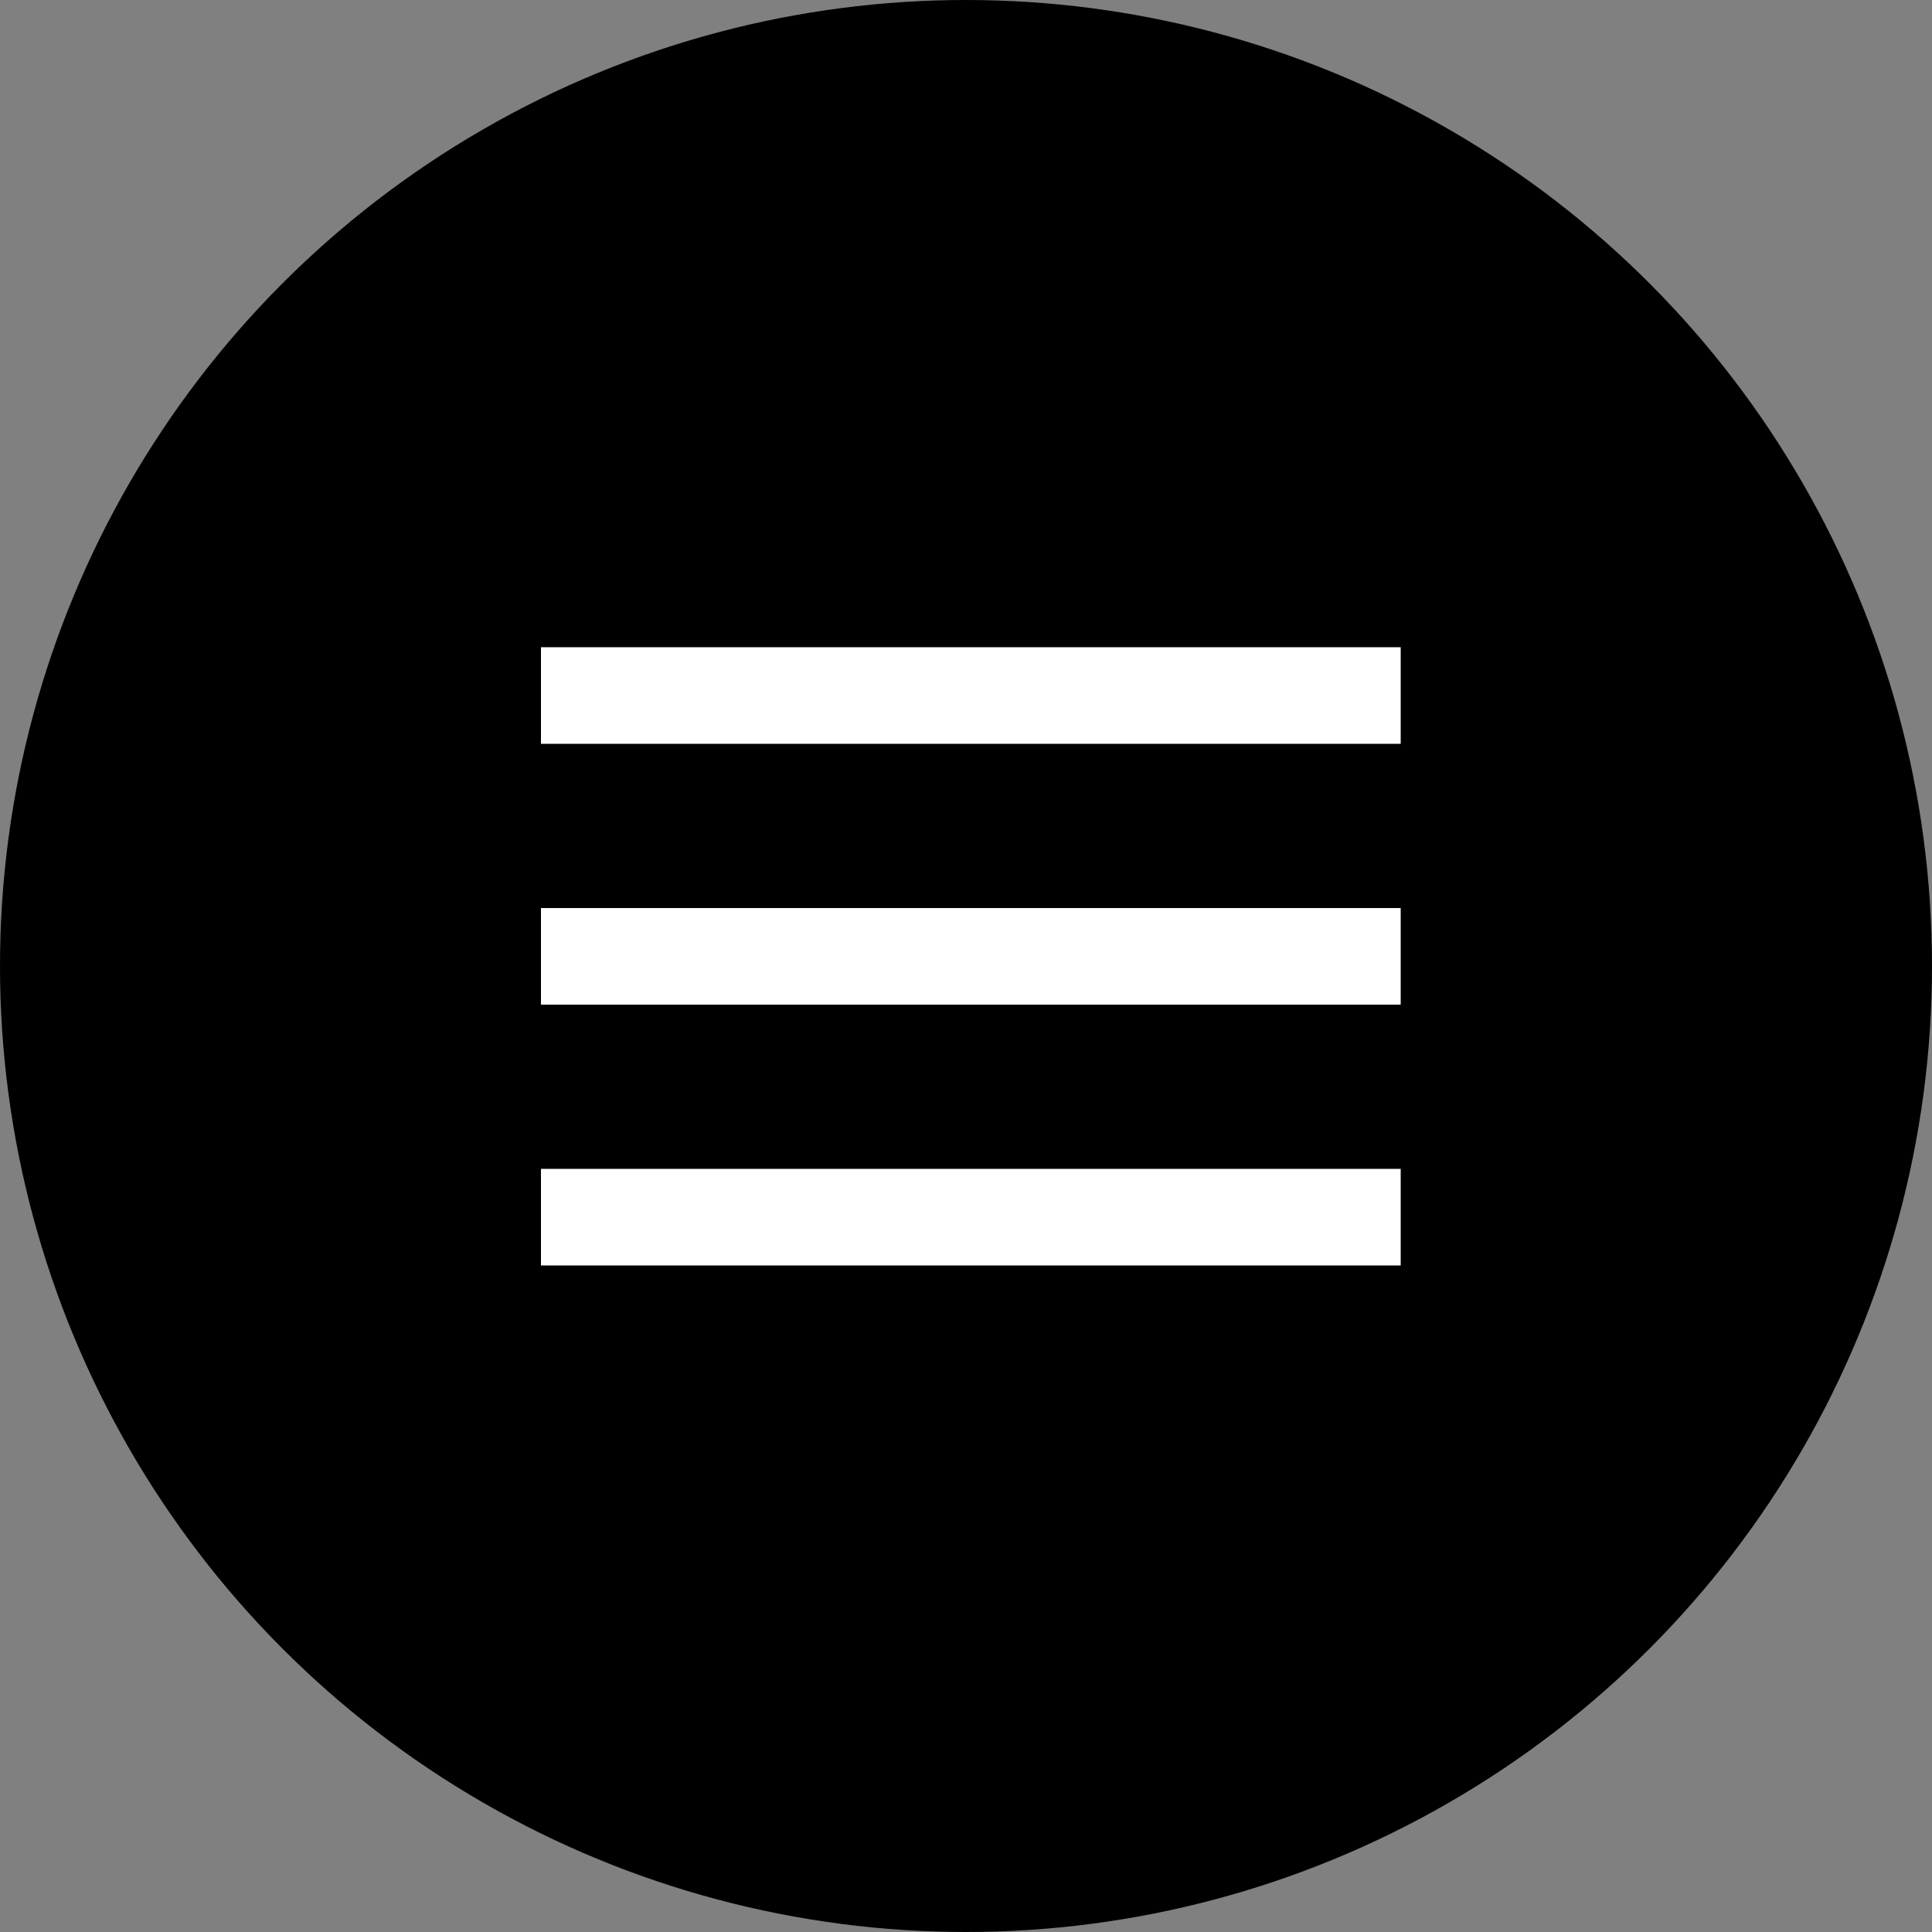
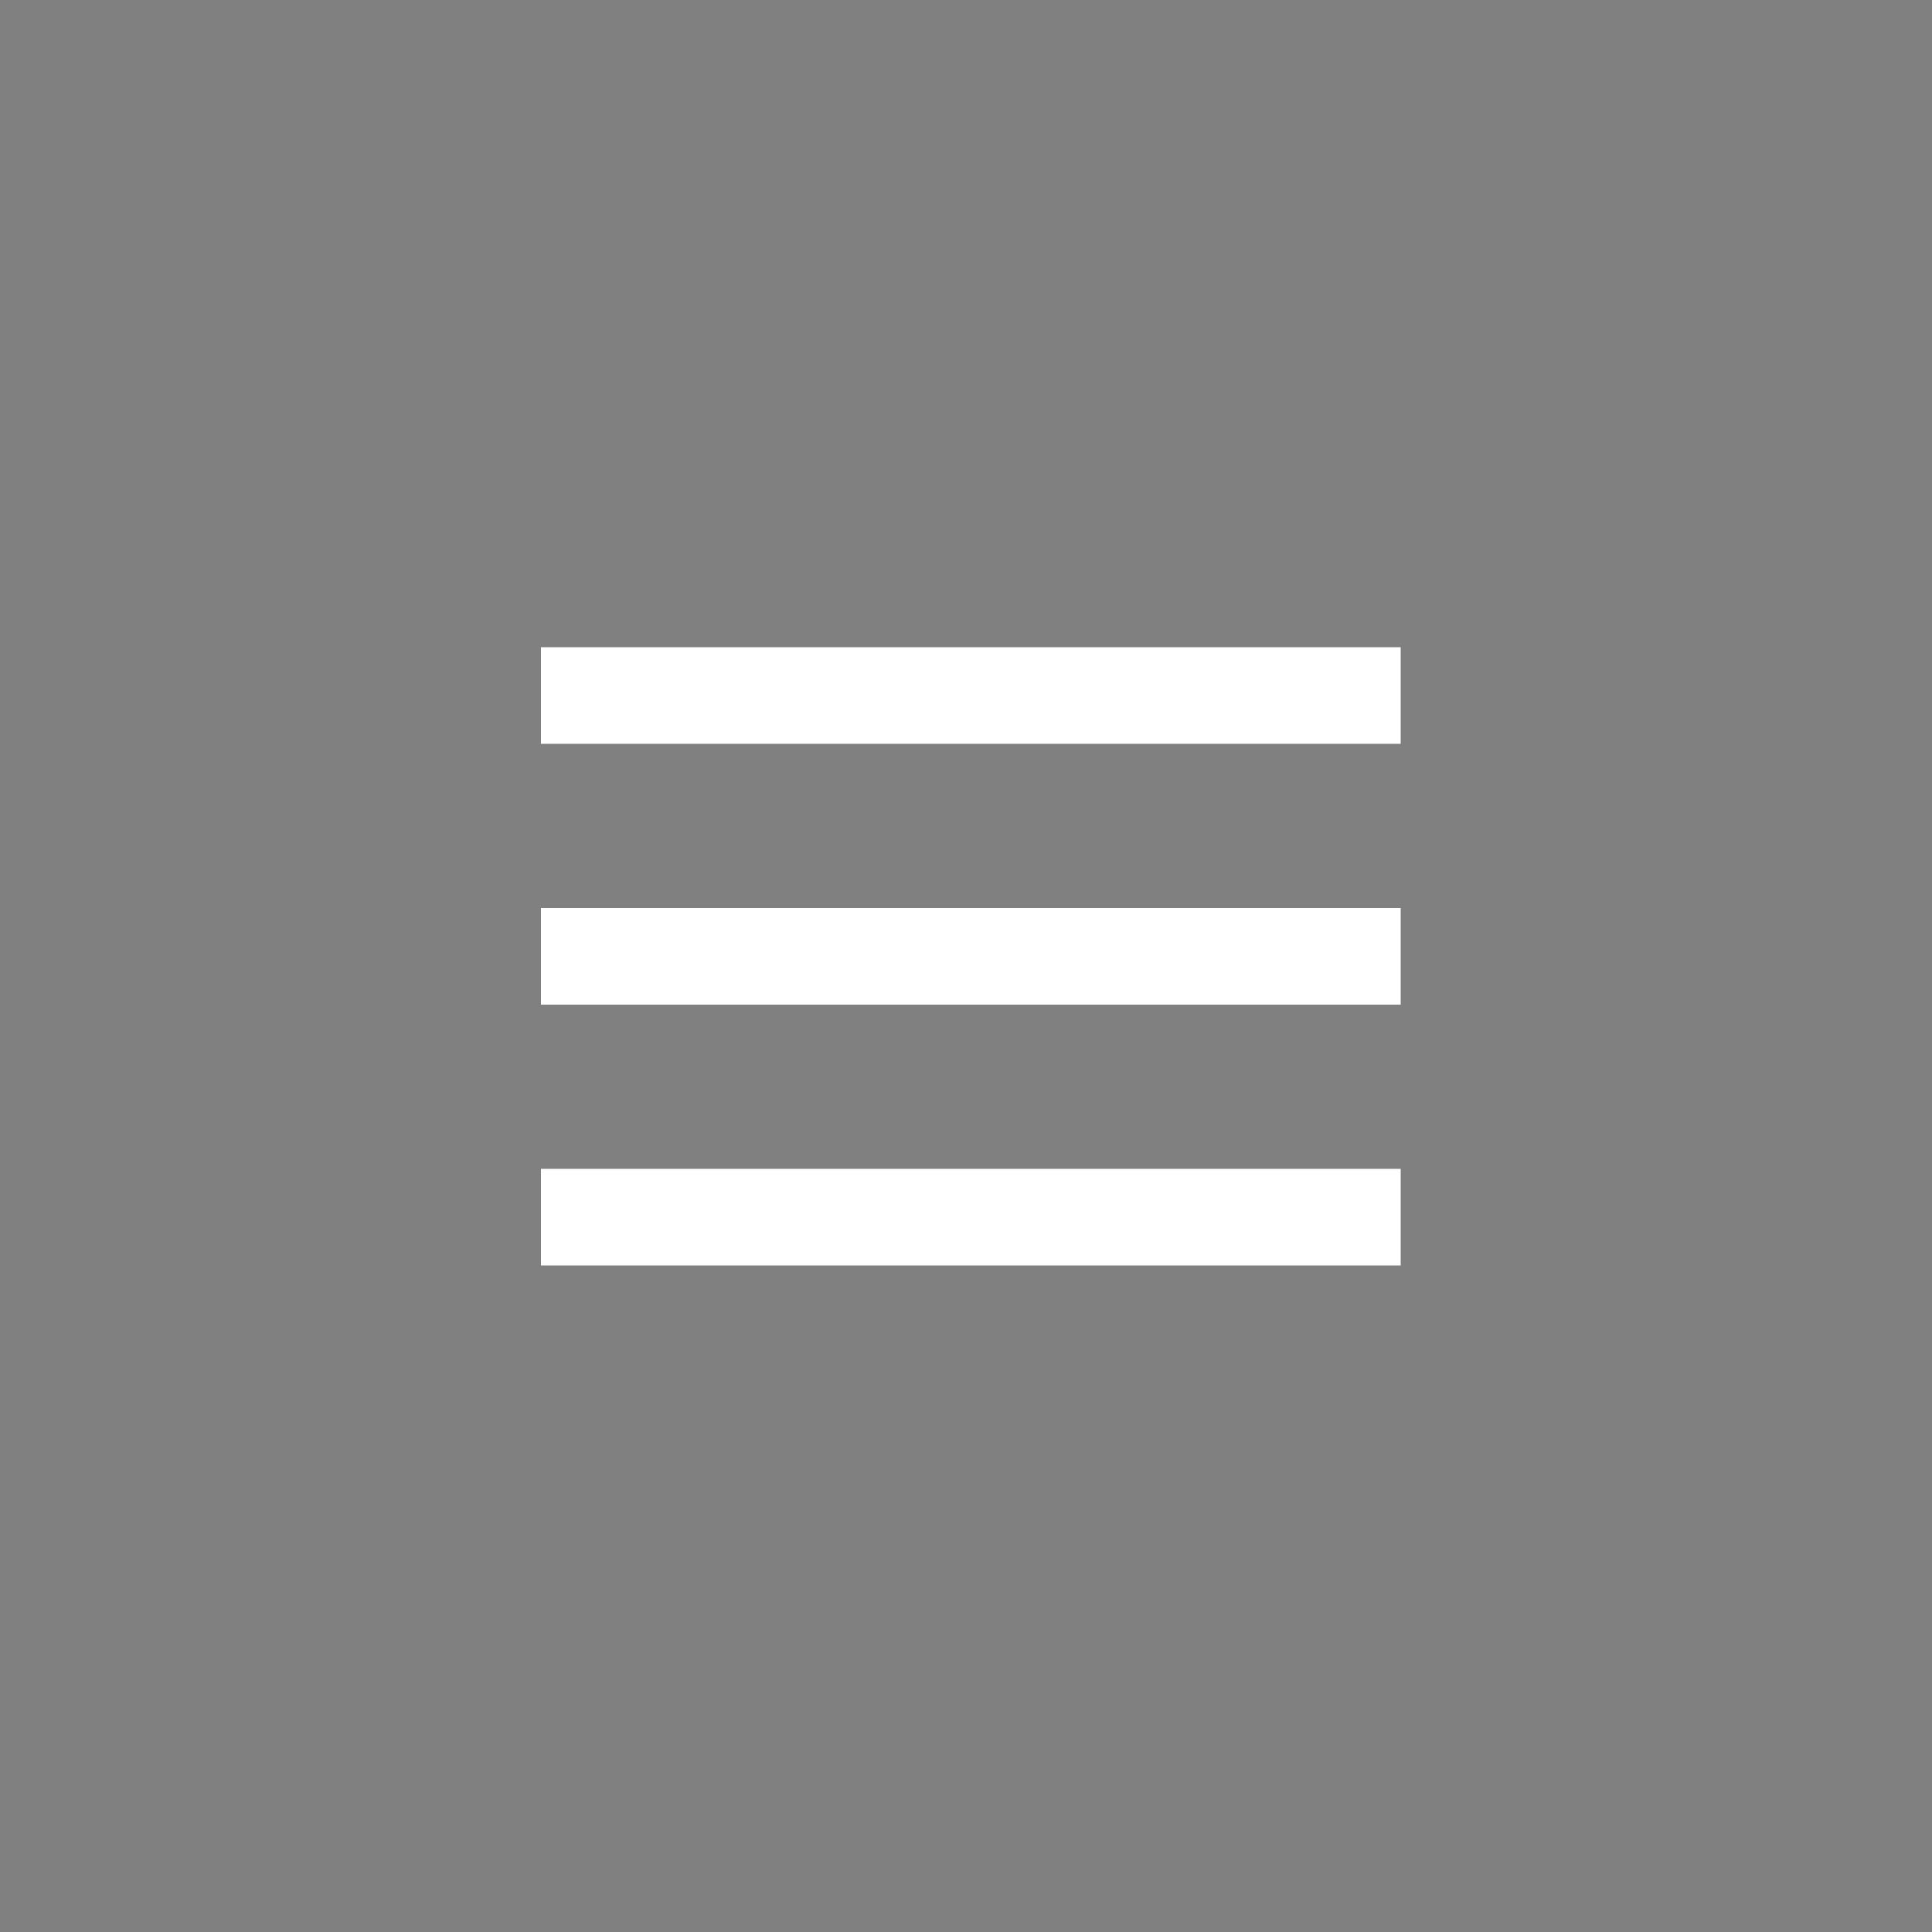
<svg xmlns="http://www.w3.org/2000/svg" width="100" height="100" viewBox="0 0 100 100" fill="none">
  <rect x="0" y="0" width="100" height="100" fill="#808080" stroke="none" />
-   <circle cx="50" cy="50" r="50" fill="black" />
  <path d="M28 36H72.5" stroke="white" stroke-width="5" />
  <path d="M28 49.5H72.5" stroke="white" stroke-width="5" />
  <path d="M28 63H72.5" stroke="white" stroke-width="5" />
</svg>